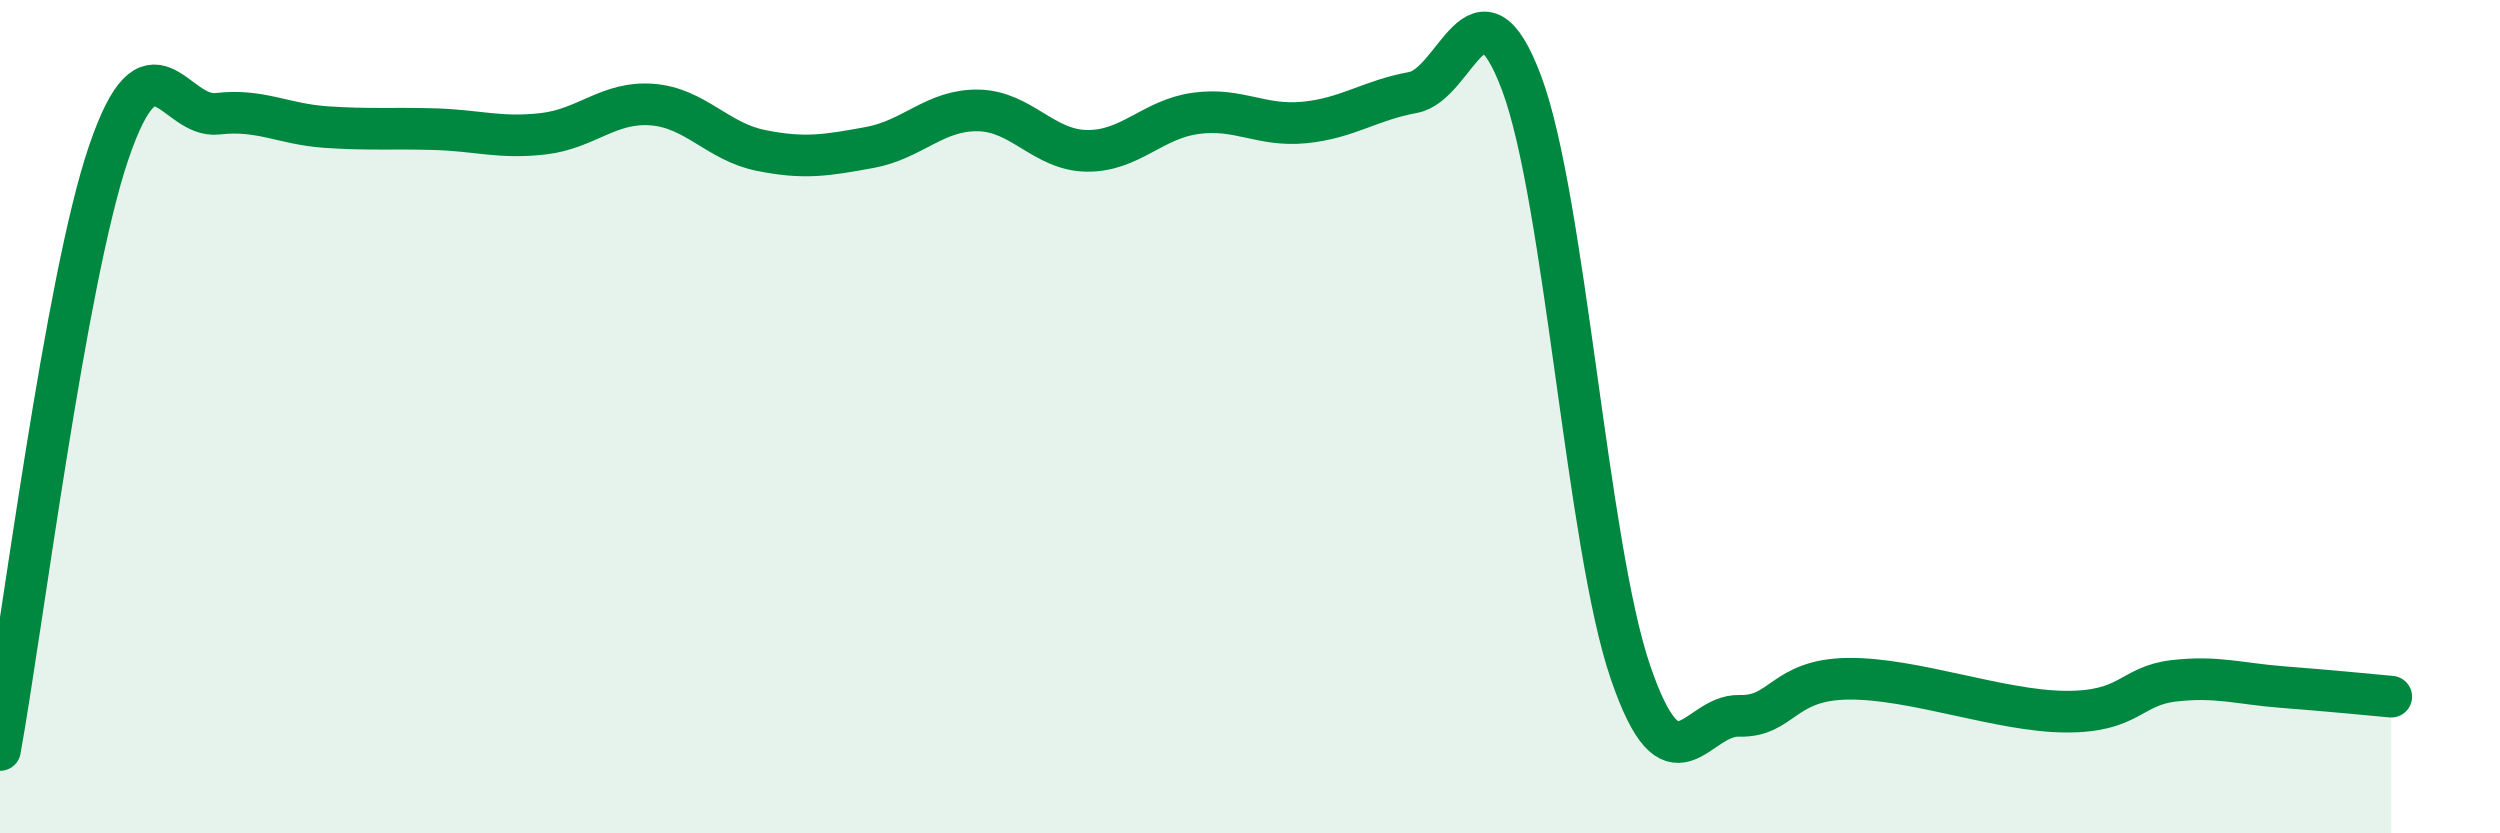
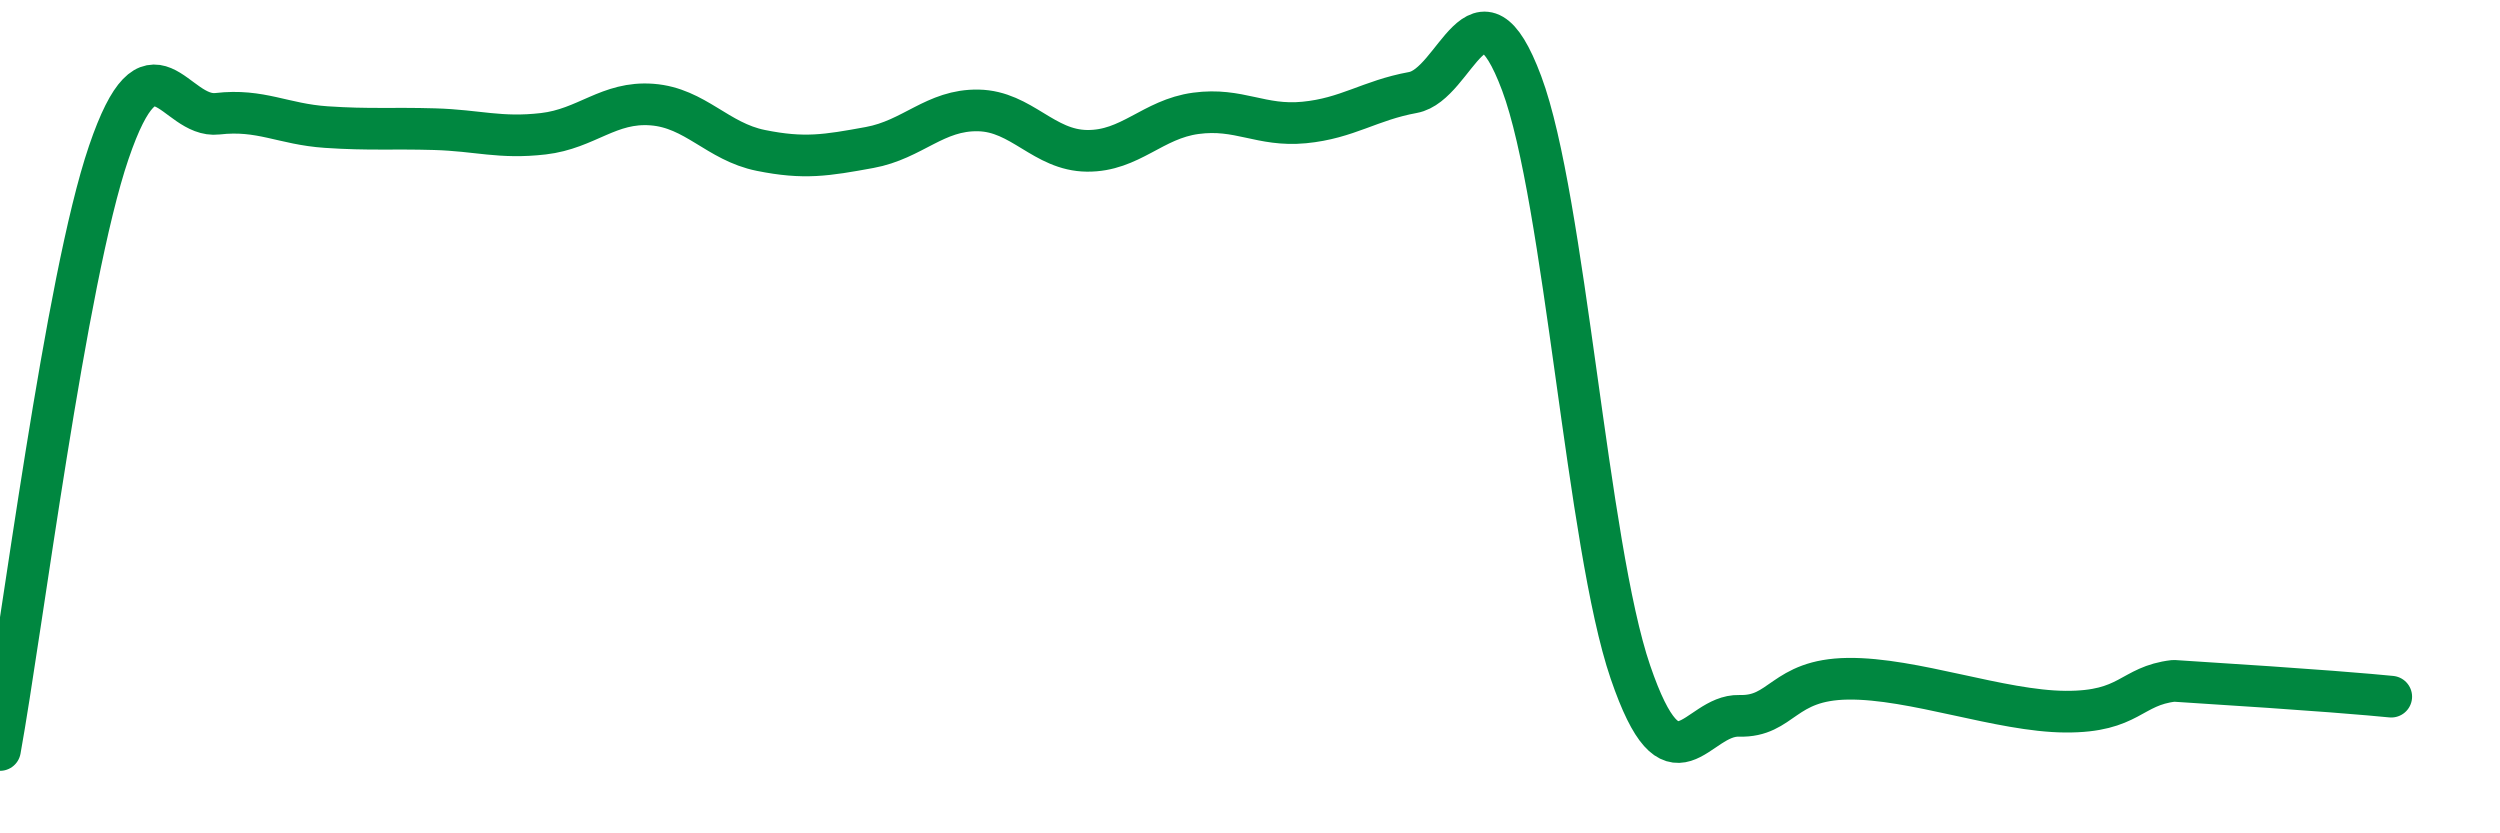
<svg xmlns="http://www.w3.org/2000/svg" width="60" height="20" viewBox="0 0 60 20">
-   <path d="M 0,18 C 0.52,15.13 1.57,6.71 2.61,3.66 C 3.65,0.61 4.18,2.85 5.22,2.73 C 6.26,2.61 6.79,2.98 7.83,3.05 C 8.87,3.12 9.39,3.07 10.43,3.1 C 11.47,3.13 12,3.33 13.04,3.21 C 14.08,3.09 14.61,2.43 15.65,2.51 C 16.69,2.59 17.22,3.4 18.26,3.61 C 19.3,3.82 19.83,3.73 20.87,3.54 C 21.91,3.35 22.44,2.63 23.48,2.65 C 24.52,2.67 25.05,3.61 26.09,3.62 C 27.13,3.63 27.66,2.86 28.7,2.72 C 29.74,2.58 30.26,3.04 31.3,2.94 C 32.34,2.84 32.87,2.41 33.91,2.22 C 34.95,2.03 35.48,-0.78 36.52,2 C 37.56,4.78 38.09,13.09 39.13,16.13 C 40.17,19.17 40.7,17.15 41.74,17.18 C 42.78,17.21 42.78,16.31 44.35,16.29 C 45.92,16.27 48.01,17.07 49.57,17.08 C 51.13,17.09 51.13,16.46 52.17,16.34 C 53.21,16.22 53.74,16.41 54.78,16.49 C 55.82,16.57 56.87,16.67 57.39,16.72L57.39 20L0 20Z" fill="#008740" opacity="0.1" stroke-linecap="round" stroke-linejoin="round" />
-   <path d="M 0,18 C 0.52,15.13 1.57,6.71 2.61,3.66 C 3.65,0.61 4.18,2.85 5.22,2.73 C 6.26,2.61 6.79,2.98 7.83,3.05 C 8.87,3.12 9.39,3.07 10.43,3.1 C 11.47,3.13 12,3.33 13.04,3.21 C 14.08,3.09 14.61,2.43 15.65,2.51 C 16.69,2.59 17.22,3.4 18.26,3.61 C 19.3,3.82 19.83,3.73 20.87,3.54 C 21.91,3.35 22.44,2.63 23.48,2.65 C 24.52,2.67 25.05,3.61 26.09,3.62 C 27.13,3.63 27.66,2.86 28.7,2.72 C 29.74,2.58 30.26,3.04 31.3,2.94 C 32.34,2.84 32.87,2.41 33.91,2.22 C 34.95,2.03 35.48,-0.78 36.52,2 C 37.56,4.78 38.09,13.09 39.13,16.13 C 40.17,19.17 40.7,17.15 41.74,17.18 C 42.78,17.21 42.78,16.31 44.35,16.29 C 45.92,16.27 48.01,17.07 49.57,17.08 C 51.13,17.09 51.13,16.46 52.17,16.34 C 53.21,16.22 53.74,16.41 54.78,16.49 C 55.82,16.57 56.87,16.67 57.39,16.72" stroke="#008740" stroke-width="1" fill="none" stroke-linecap="round" stroke-linejoin="round" />
+   <path d="M 0,18 C 0.52,15.13 1.57,6.71 2.61,3.66 C 3.65,0.61 4.18,2.85 5.22,2.73 C 6.26,2.61 6.79,2.98 7.83,3.05 C 8.87,3.12 9.39,3.07 10.43,3.1 C 11.47,3.13 12,3.33 13.04,3.21 C 14.08,3.09 14.61,2.43 15.65,2.51 C 16.69,2.59 17.22,3.4 18.26,3.61 C 19.3,3.82 19.83,3.73 20.87,3.54 C 21.91,3.35 22.44,2.63 23.48,2.65 C 24.52,2.67 25.05,3.61 26.09,3.62 C 27.13,3.63 27.66,2.86 28.7,2.72 C 29.74,2.58 30.26,3.04 31.3,2.94 C 32.34,2.84 32.87,2.41 33.91,2.22 C 34.95,2.03 35.48,-0.78 36.52,2 C 37.56,4.78 38.09,13.09 39.13,16.13 C 40.17,19.17 40.7,17.15 41.74,17.18 C 42.78,17.21 42.78,16.31 44.35,16.29 C 45.92,16.27 48.01,17.07 49.57,17.08 C 51.13,17.09 51.13,16.46 52.17,16.34 C 55.82,16.57 56.87,16.67 57.39,16.72" stroke="#008740" stroke-width="1" fill="none" stroke-linecap="round" stroke-linejoin="round" />
</svg>